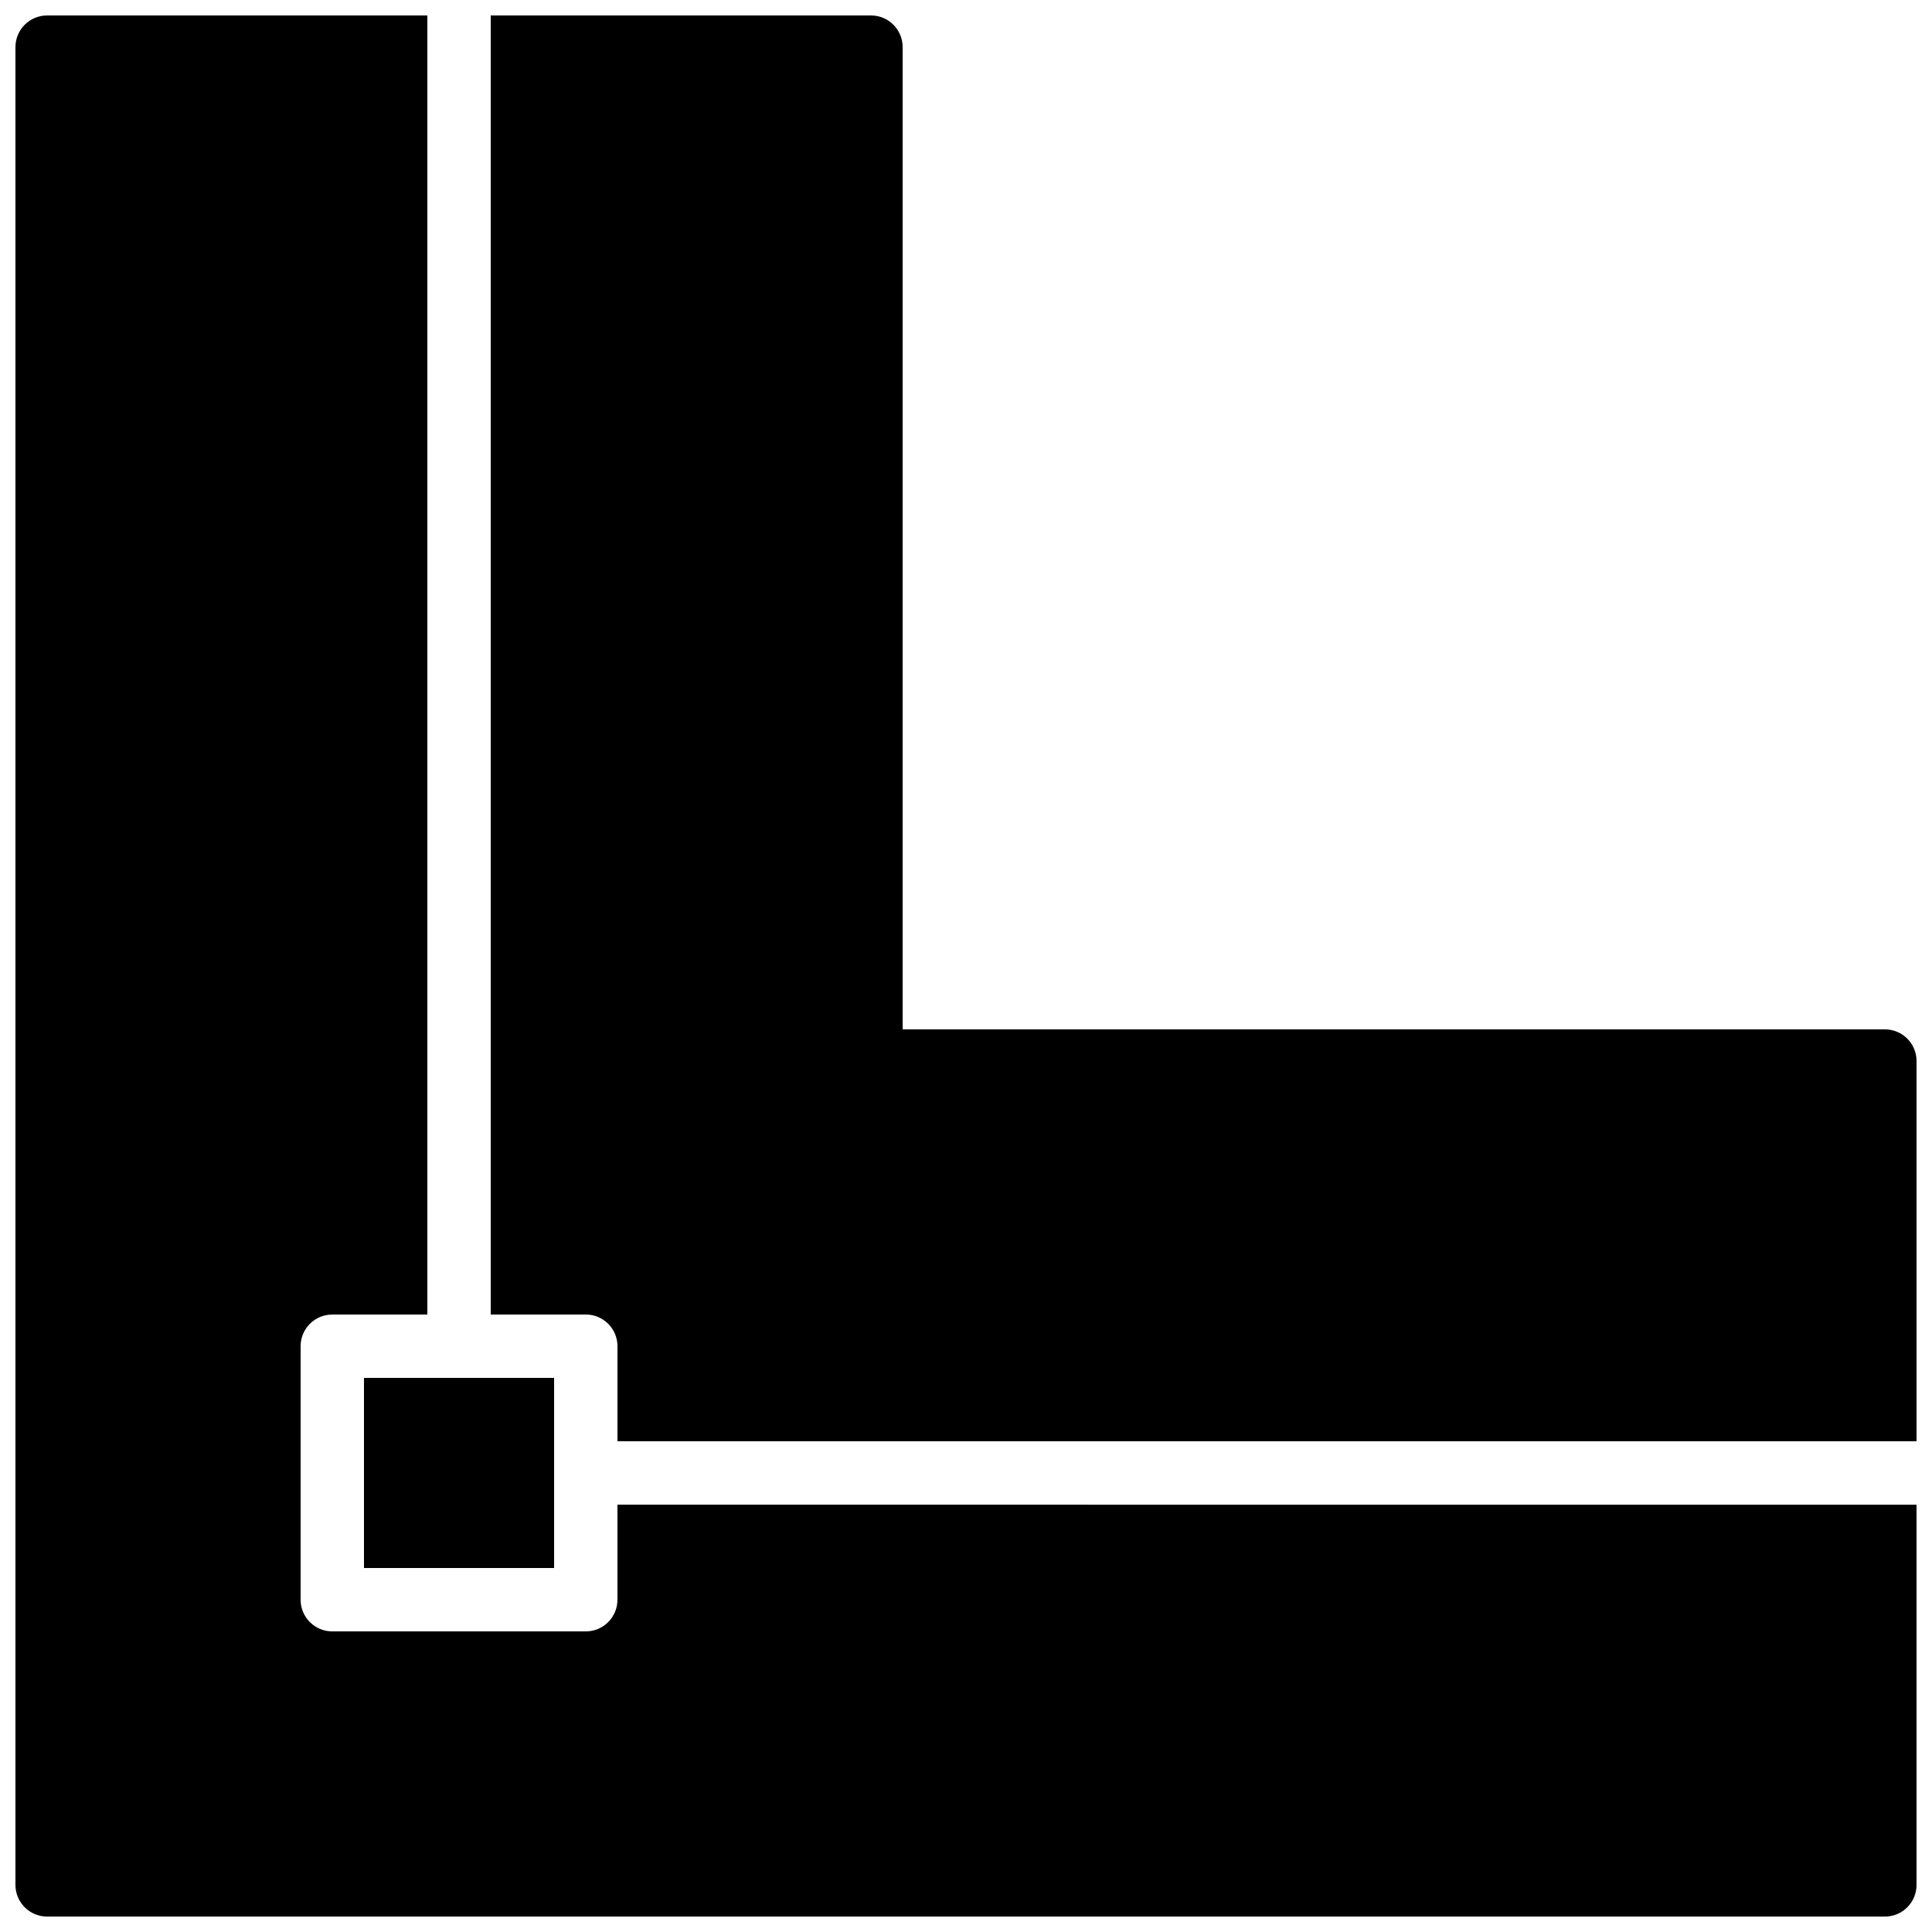
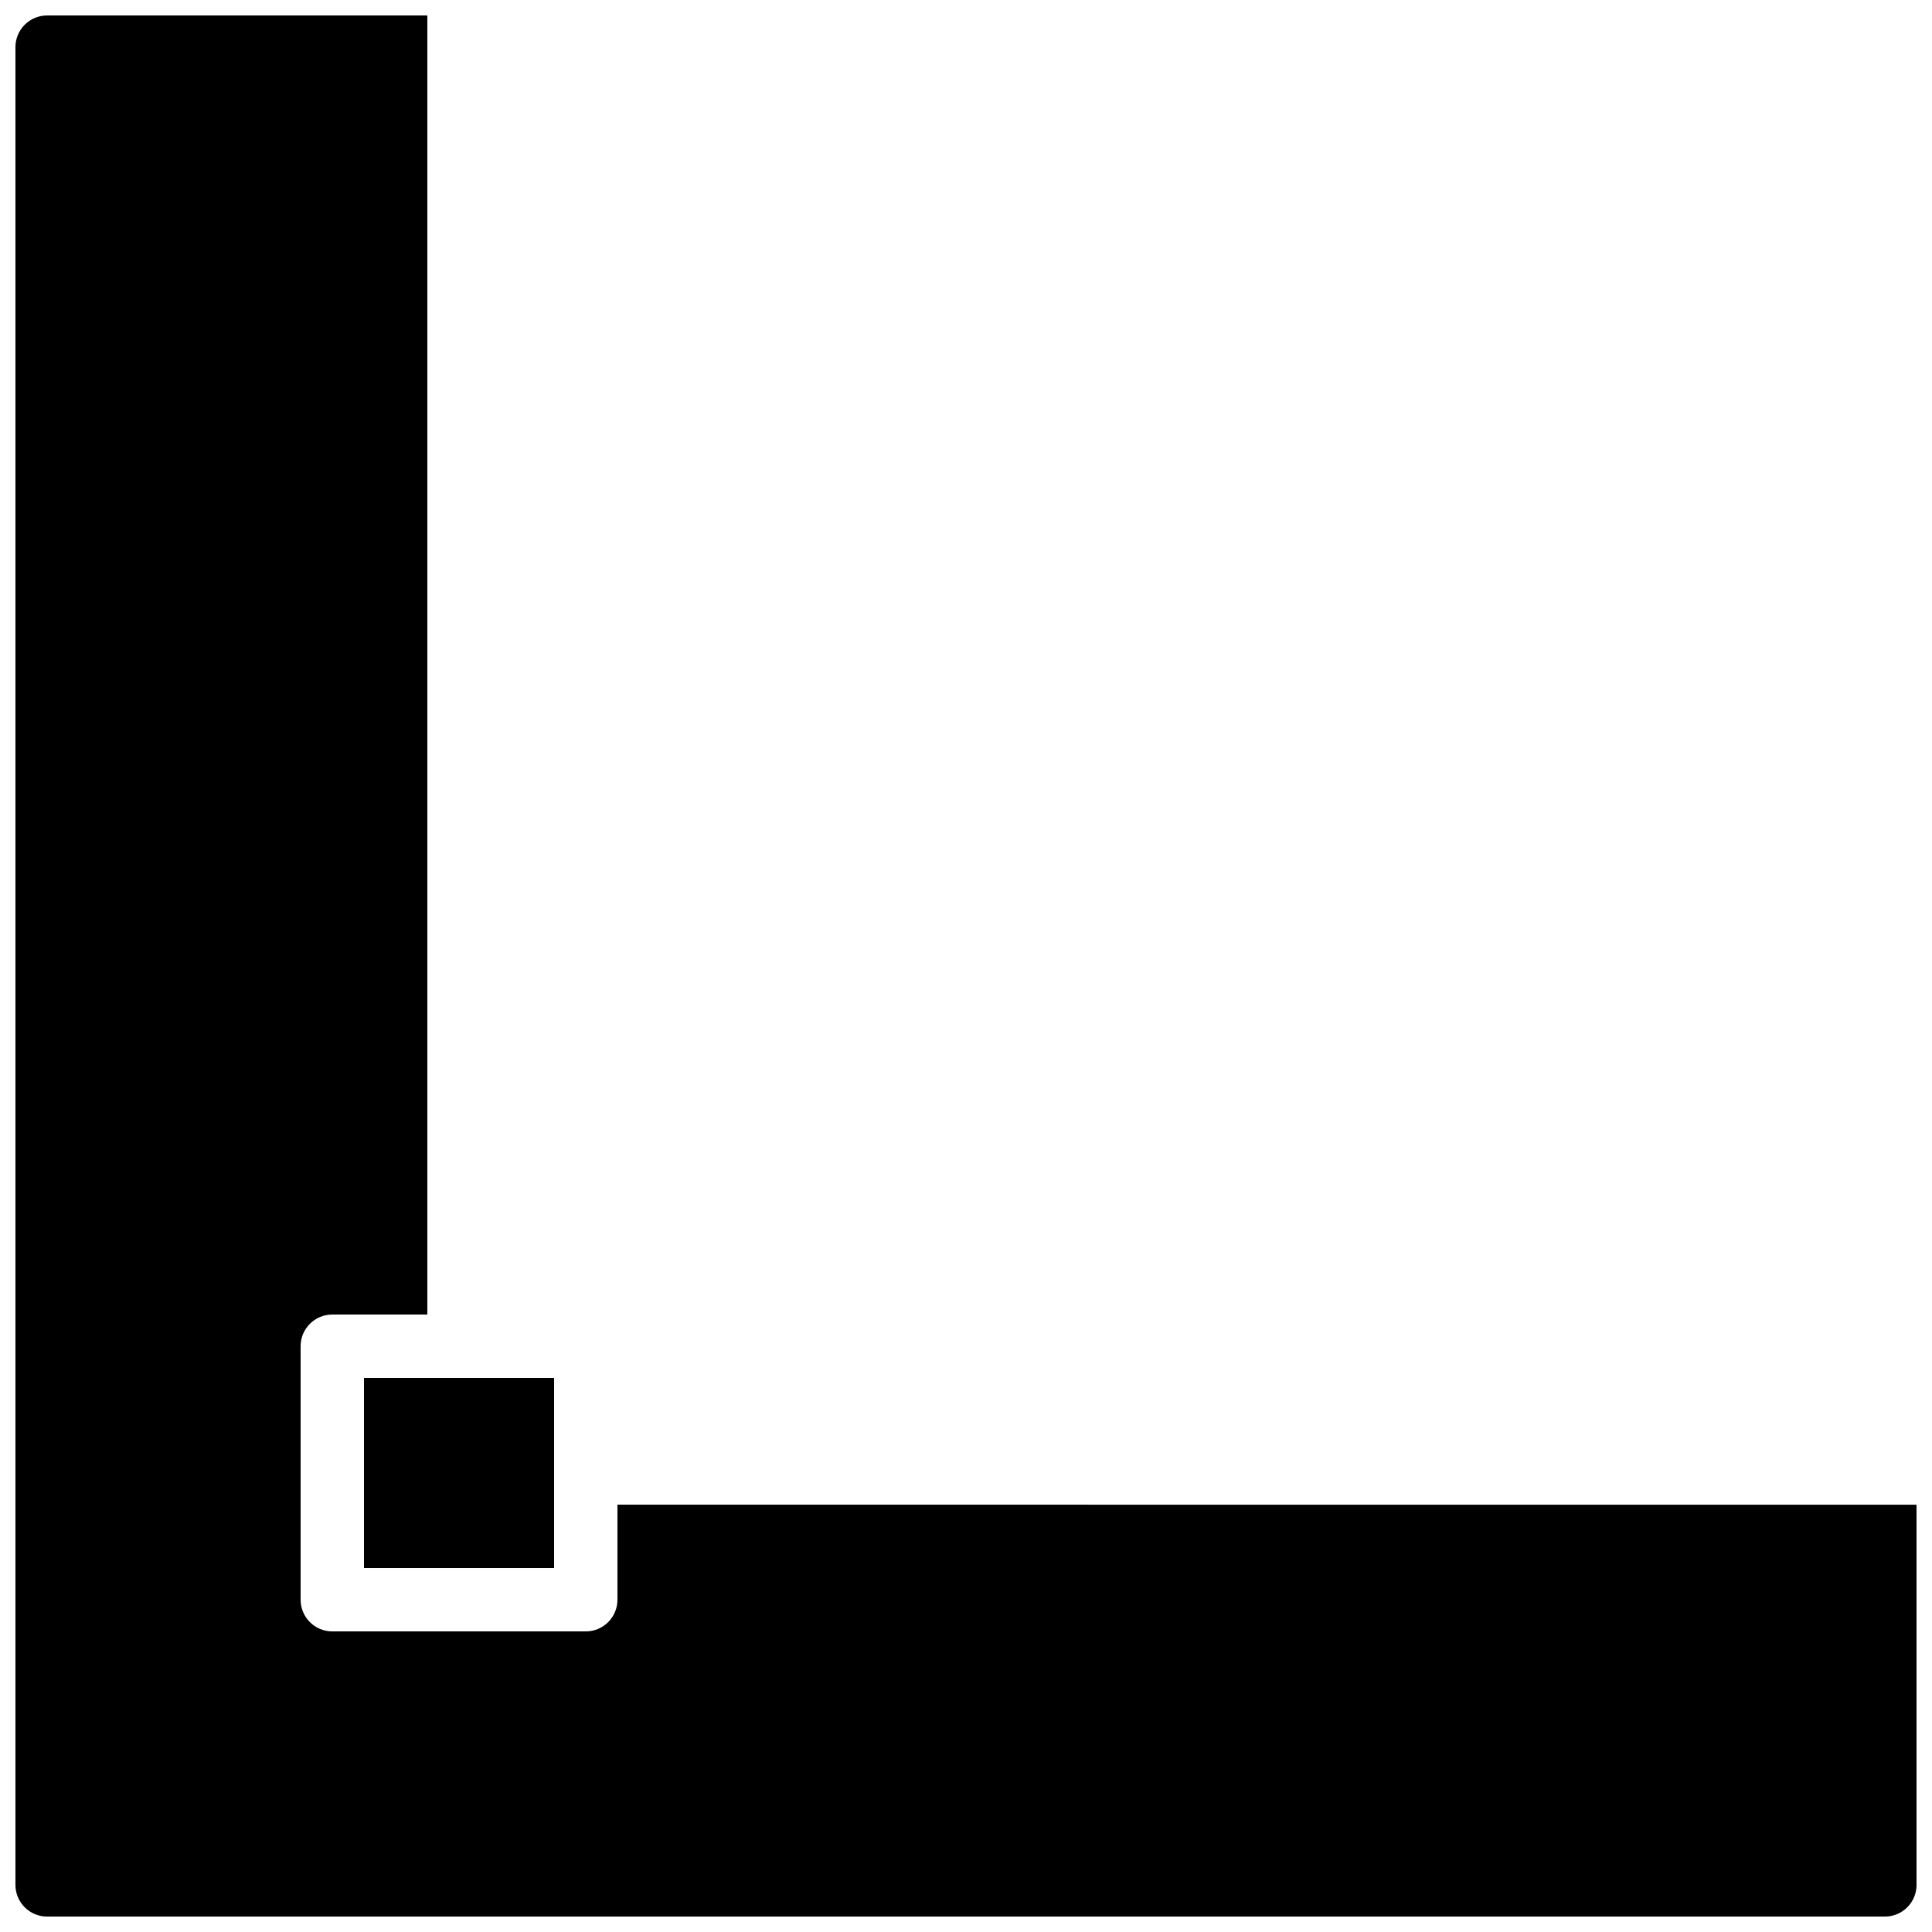
<svg xmlns="http://www.w3.org/2000/svg" width="800px" height="800px" version="1.1" viewBox="144 144 512 512">
  <defs>
    <clipPath id="b">
-       <path d="m274 148.09h377.9v377.91h-377.9z" />
-     </clipPath>
+       </clipPath>
    <clipPath id="a">
      <path d="m148.09 148.09h503.81v503.81h-503.81z" />
    </clipPath>
  </defs>
  <path d="m240.46 559.54h50.383v-50.383h-50.383z" fill-rule="evenodd" />
  <g clip-path="url(#b)">
    <path d="m274.05 492.36h25.191c4.644 0 8.395 3.762 8.395 8.398v25.188h344.27v-100.76c0-4.633-3.75-8.395-8.395-8.395h-260.3v-260.3c0-4.637-3.754-8.398-8.398-8.398h-100.76z" fill-rule="evenodd" />
  </g>
  <g clip-path="url(#a)">
    <path d="m307.63 542.75v25.188c0 4.637-3.75 8.398-8.395 8.398h-67.176c-4.644 0-8.395-3.762-8.395-8.398v-67.172c0-4.637 3.75-8.398 8.395-8.398h25.191v-344.27h-100.76c-4.644 0-8.398 3.762-8.398 8.398v487.02c0 4.633 3.754 8.395 8.398 8.395h487.02c4.644 0 8.395-3.762 8.395-8.395v-100.76z" fill-rule="evenodd" />
  </g>
</svg>